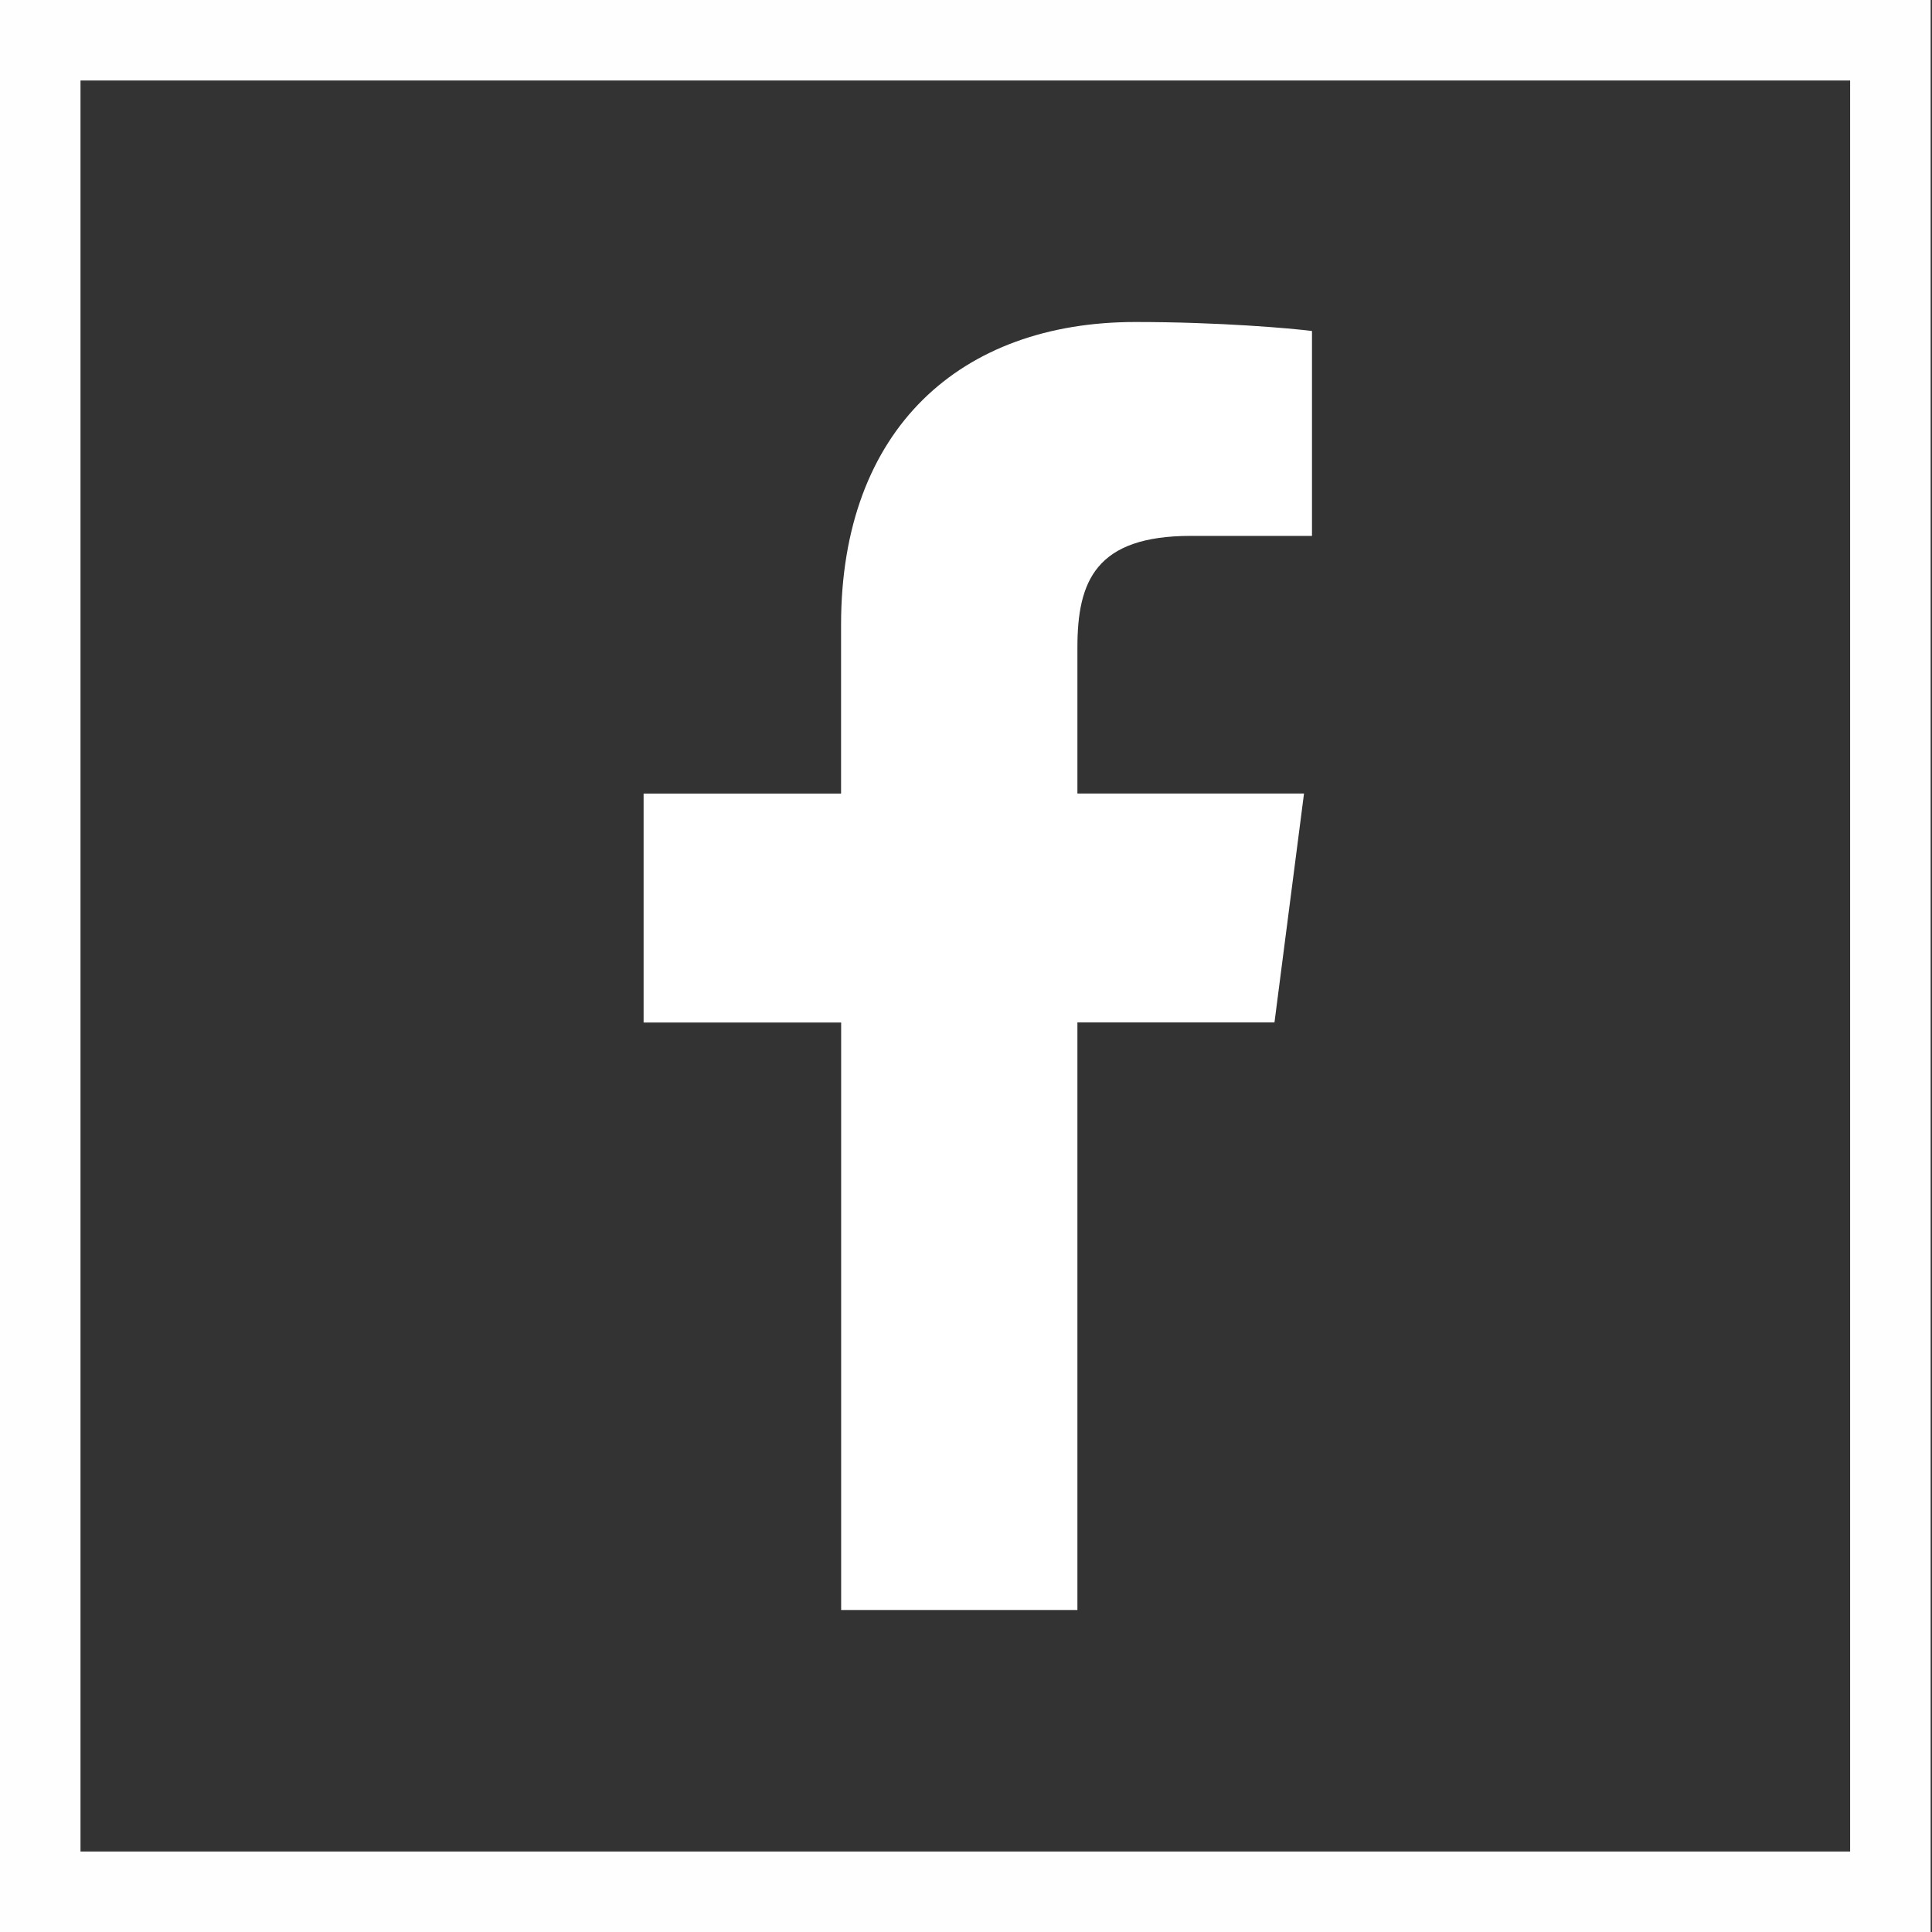
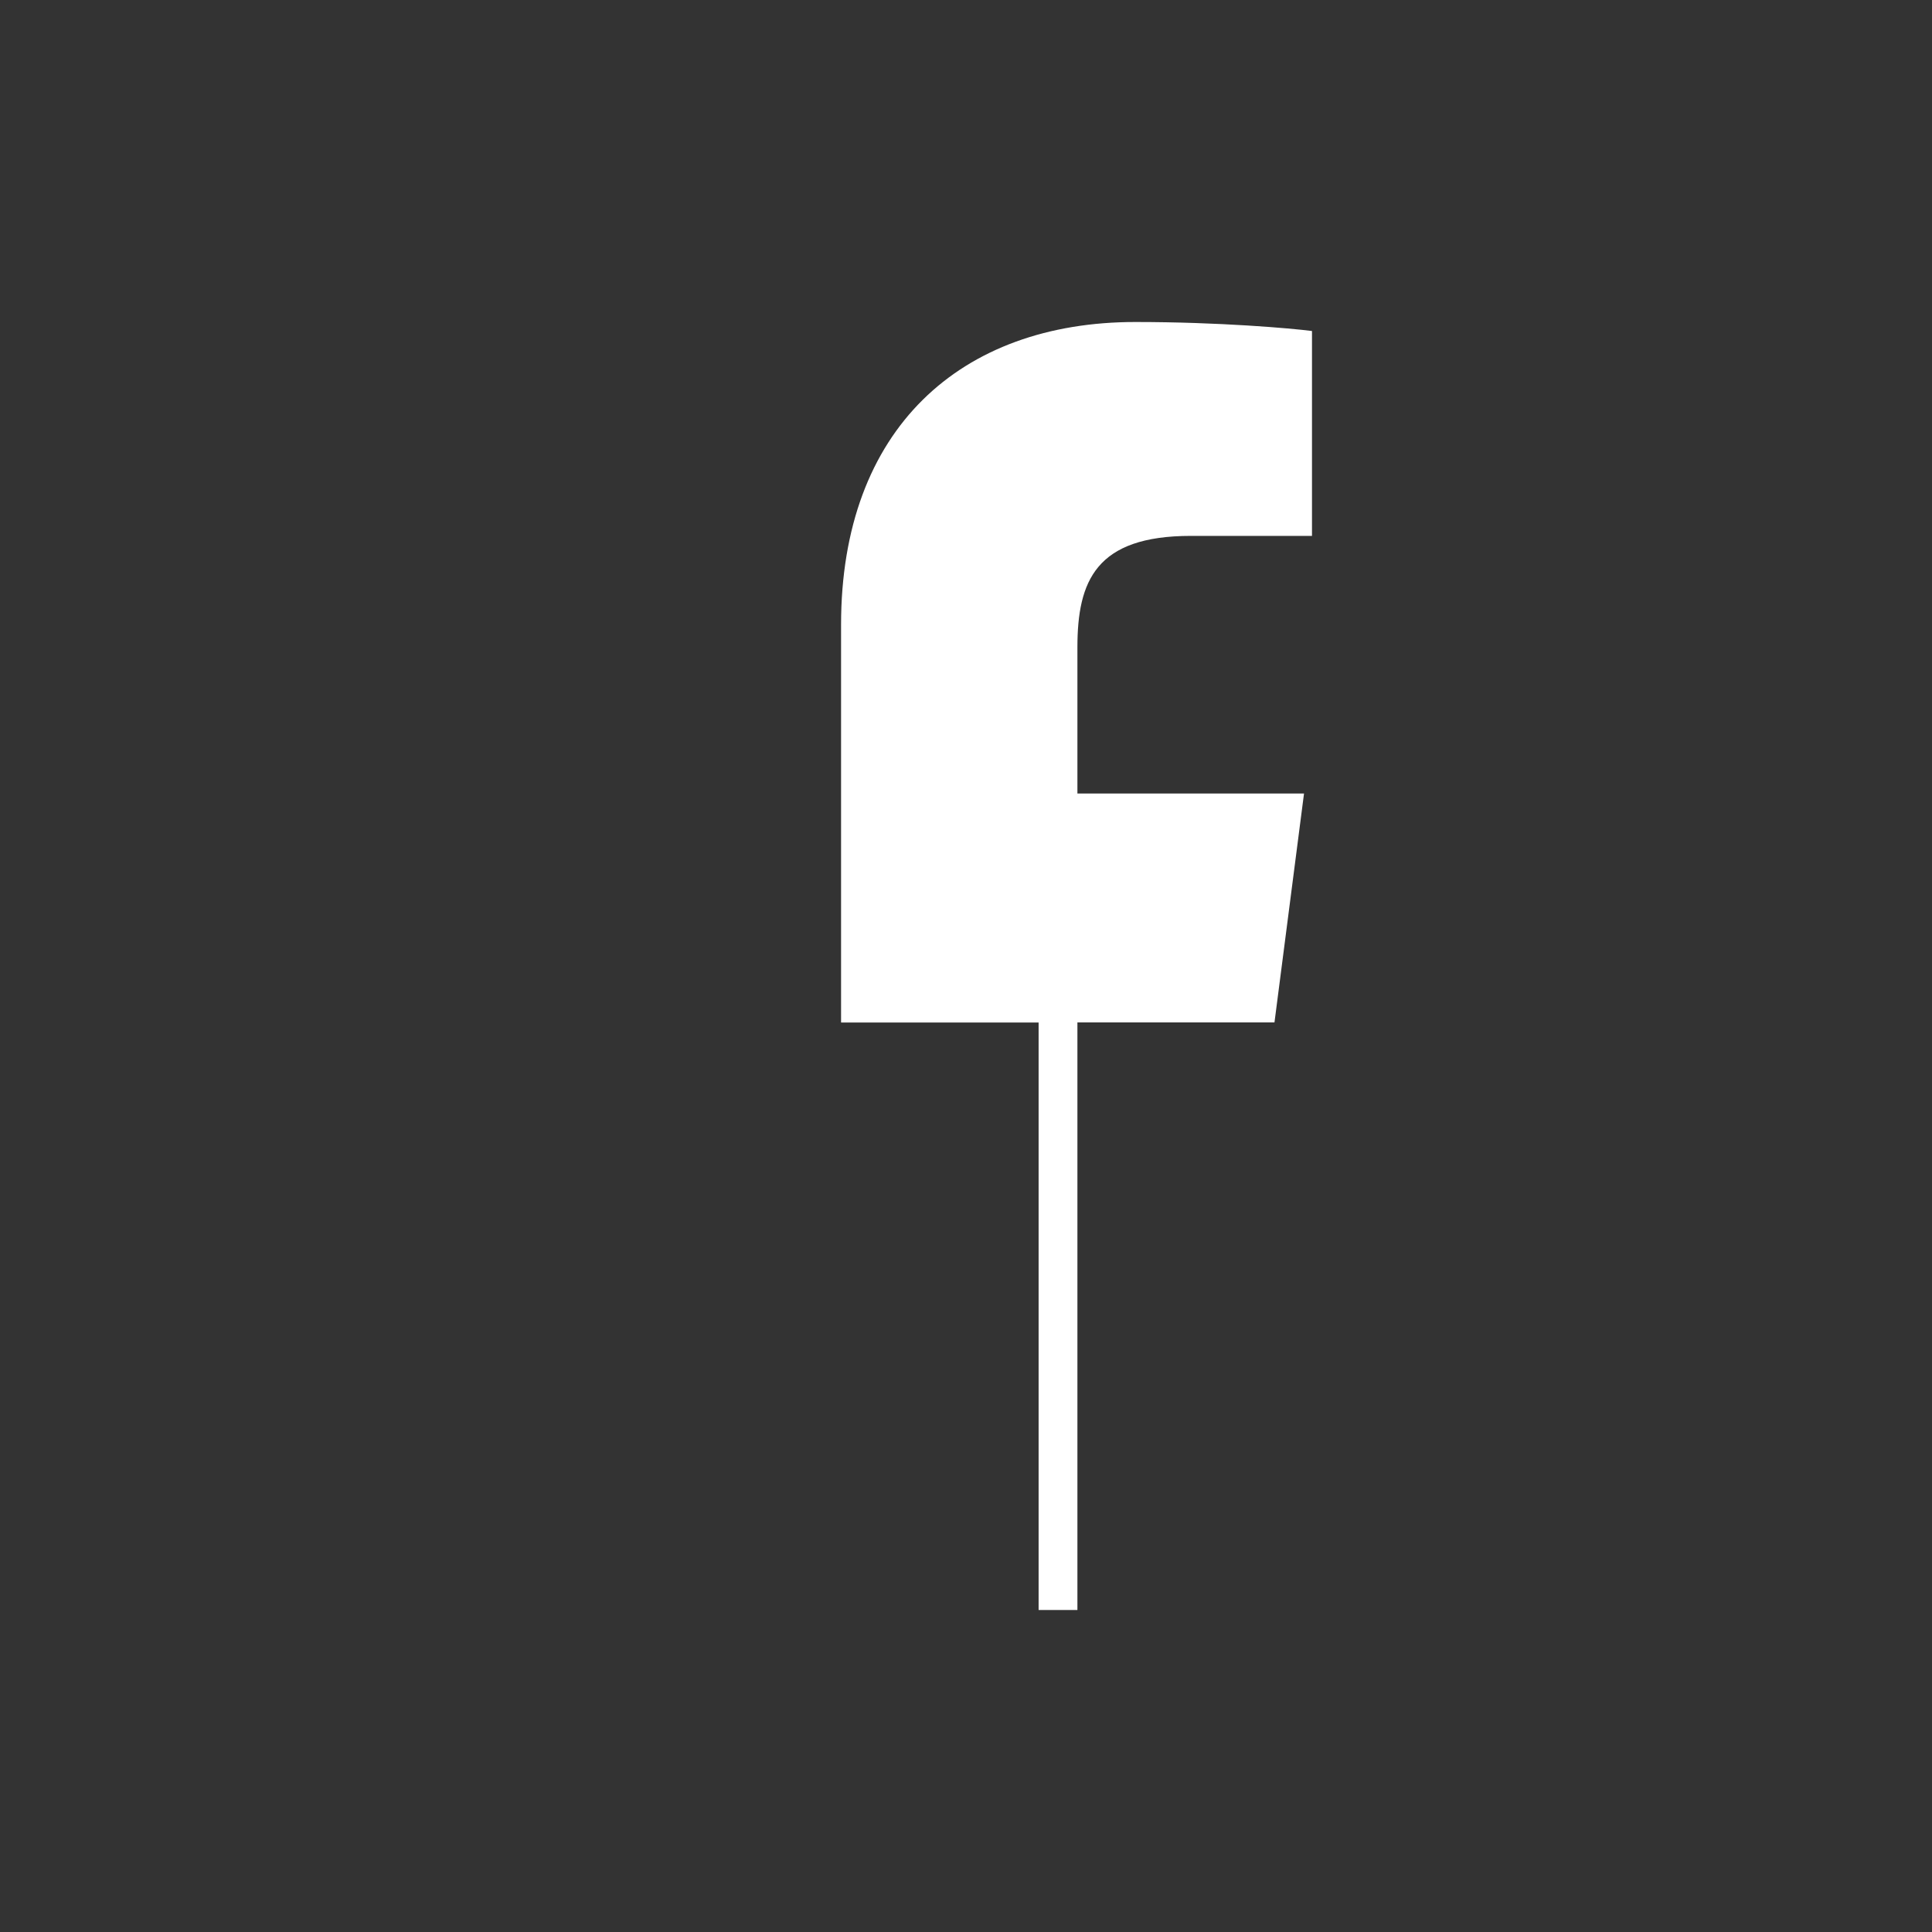
<svg xmlns="http://www.w3.org/2000/svg" version="1.1" id="Calque_1" x="0px" y="0px" width="24px" height="24px" viewBox="0 0 24 24" enable-background="new 0 0 24 24" xml:space="preserve">
  <rect x="0" y="0" width="24" height="24" fill="#333333" stroke="none" />
  <g id="final">
    <g id="share_x2F_click" transform="translate(-16, -16)">
      <g id="facebook-btn" transform="translate(16, 16)">
        <g>
          <g id="Rectangle-8">
-             <path fill="#FEFEFE" d="M23.983,24H0V0h23.983V24z M1,23h21.983V1H1V23z" />
-           </g>
-           <path id="facebook" fill="#FFFFFF" d="M13.384,20v-7.299h2.448l0.367-2.844h-2.815V8.042c0-0.824,0.229-1.385,1.409-1.385      l1.505,0V4.112C16.037,4.078,15.145,4,14.104,4c-2.17,0-3.656,1.326-3.656,3.76v2.098H7.995v2.844h2.454V20H13.384z" />
+             </g>
+           <path id="facebook" fill="#FFFFFF" d="M13.384,20v-7.299h2.448l0.367-2.844h-2.815V8.042c0-0.824,0.229-1.385,1.409-1.385      l1.505,0V4.112C16.037,4.078,15.145,4,14.104,4c-2.17,0-3.656,1.326-3.656,3.76v2.098v2.844h2.454V20H13.384z" />
        </g>
      </g>
    </g>
  </g>
</svg>